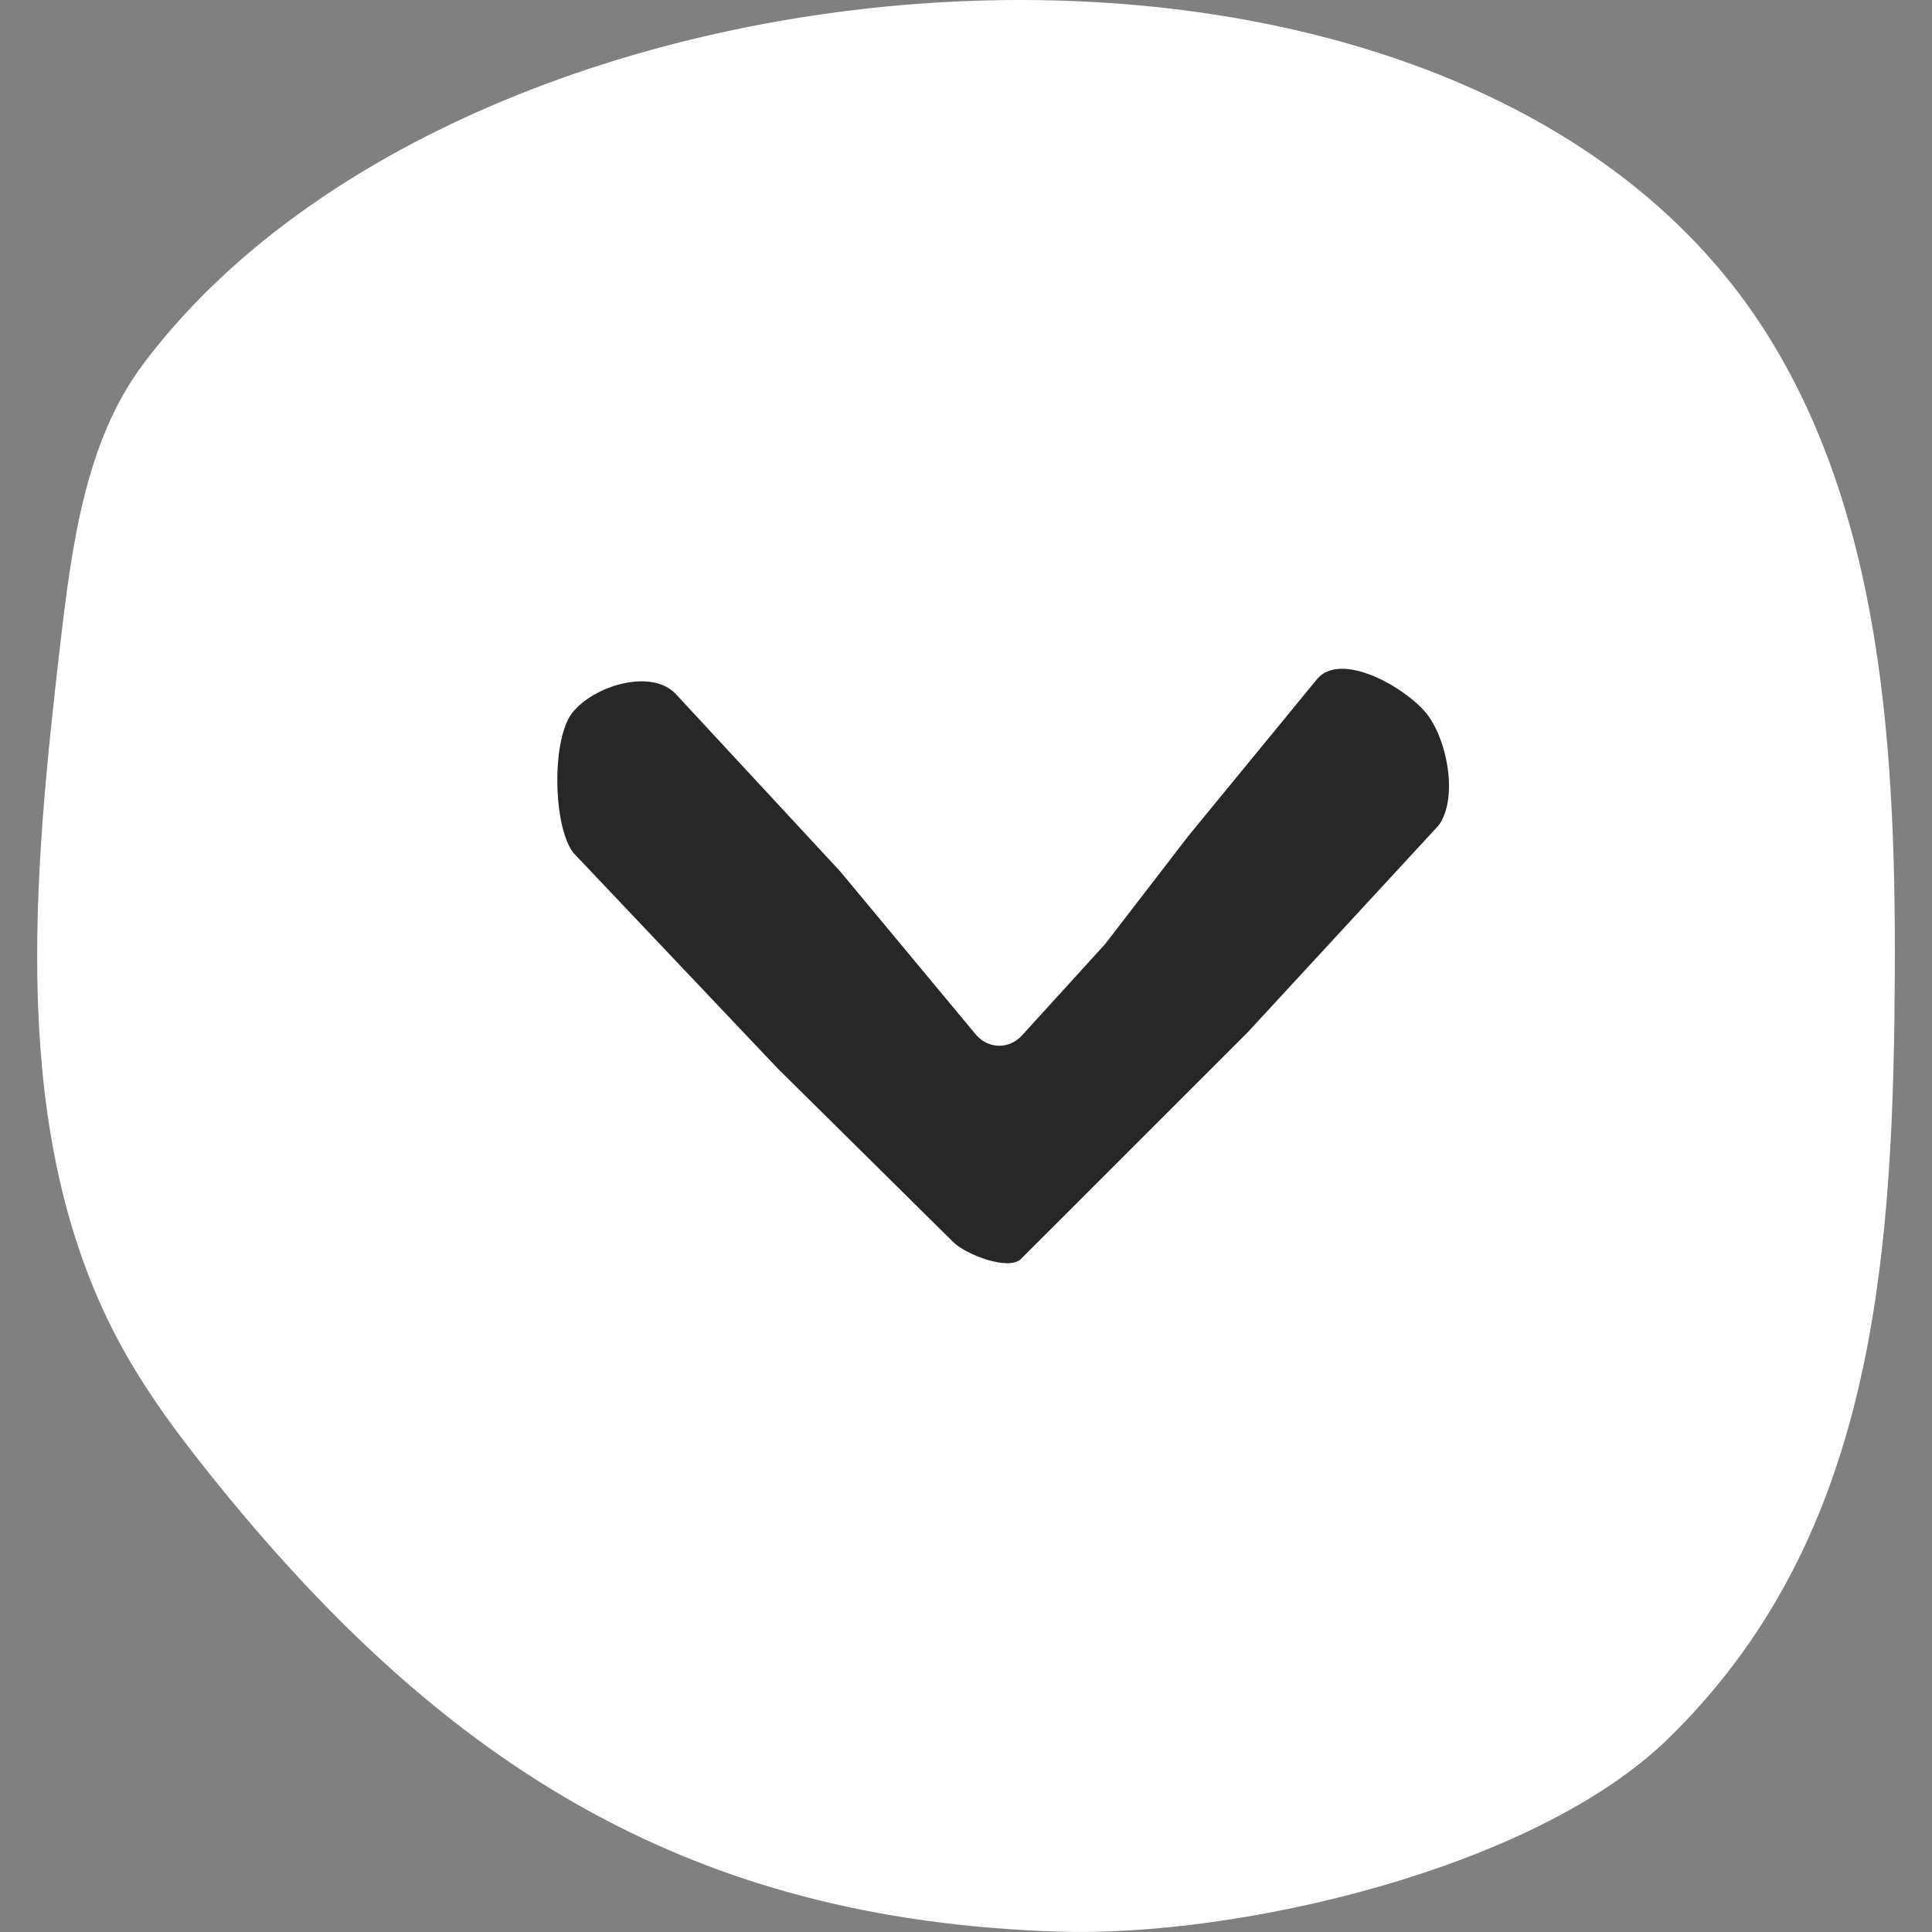
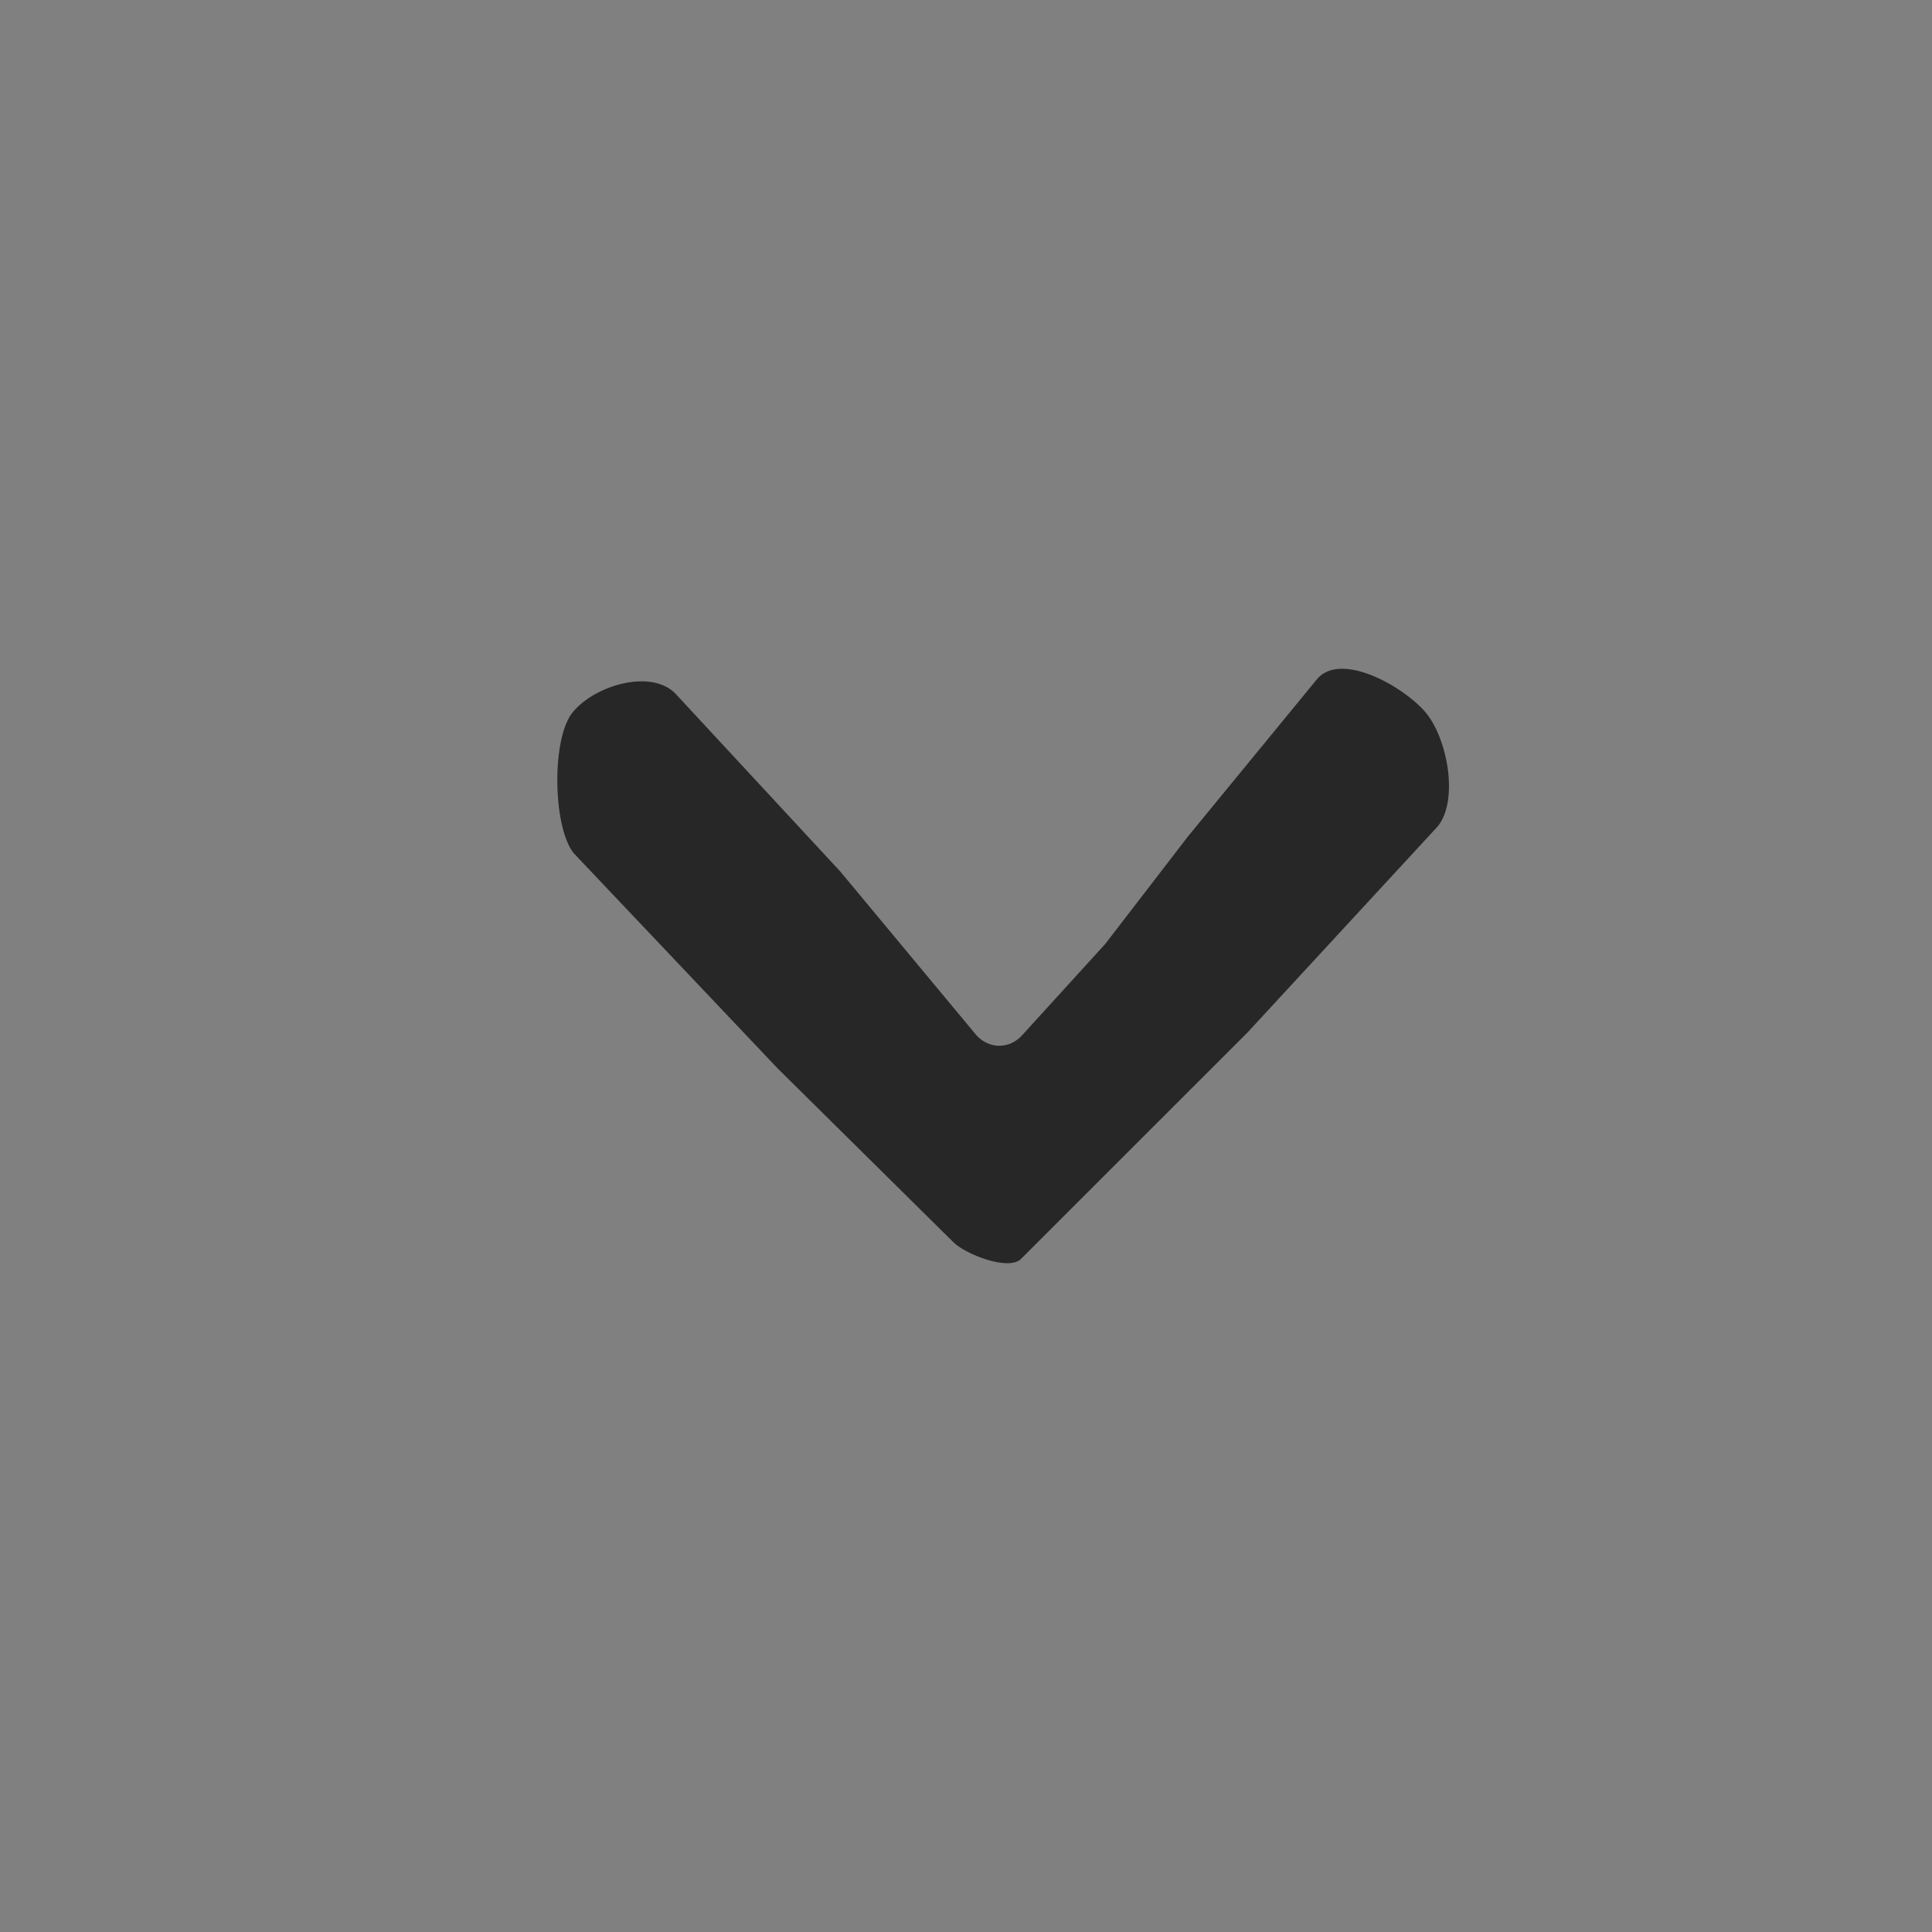
<svg xmlns="http://www.w3.org/2000/svg" width="26" height="26" viewBox="0 0 26 26" fill="none">
  <rect x="0" y="0" width="26" height="26" fill="#808080" stroke="none" />
-   <path d="M1.922 4.907C1.148 5.941 0.966 7.344 0.811 8.67C0.445 11.826 0.122 15.243 1.571 18C1.874 18.576 2.247 19.106 2.643 19.61C5.886 23.752 9.262 25.837 14.242 25.995C16.657 26.073 20.647 25.156 22.451 23.397C25.034 20.875 25.446 17.501 25.494 13.714C25.534 10.491 25.427 7.043 23.726 4.412C19.551 -2.052 6.343 -1.007 1.92 4.909L1.922 4.907Z" fill="white" />
  <path d="M7.718 11.479C7.437 11.121 7.418 9.91 7.718 9.572L7.73 9.559C8.043 9.207 8.793 8.999 9.105 9.351L11.307 11.727L13.137 13.928C13.309 14.122 13.587 14.122 13.759 13.928L14.874 12.703L15.99 11.253L17.731 9.131C18.047 8.776 18.856 9.216 19.172 9.572C19.475 9.914 19.636 10.756 19.352 11.117L16.79 13.893L13.74 16.942C13.573 17.108 12.994 16.881 12.828 16.715L10.466 14.379L7.718 11.479Z" fill="#272727" />
</svg>